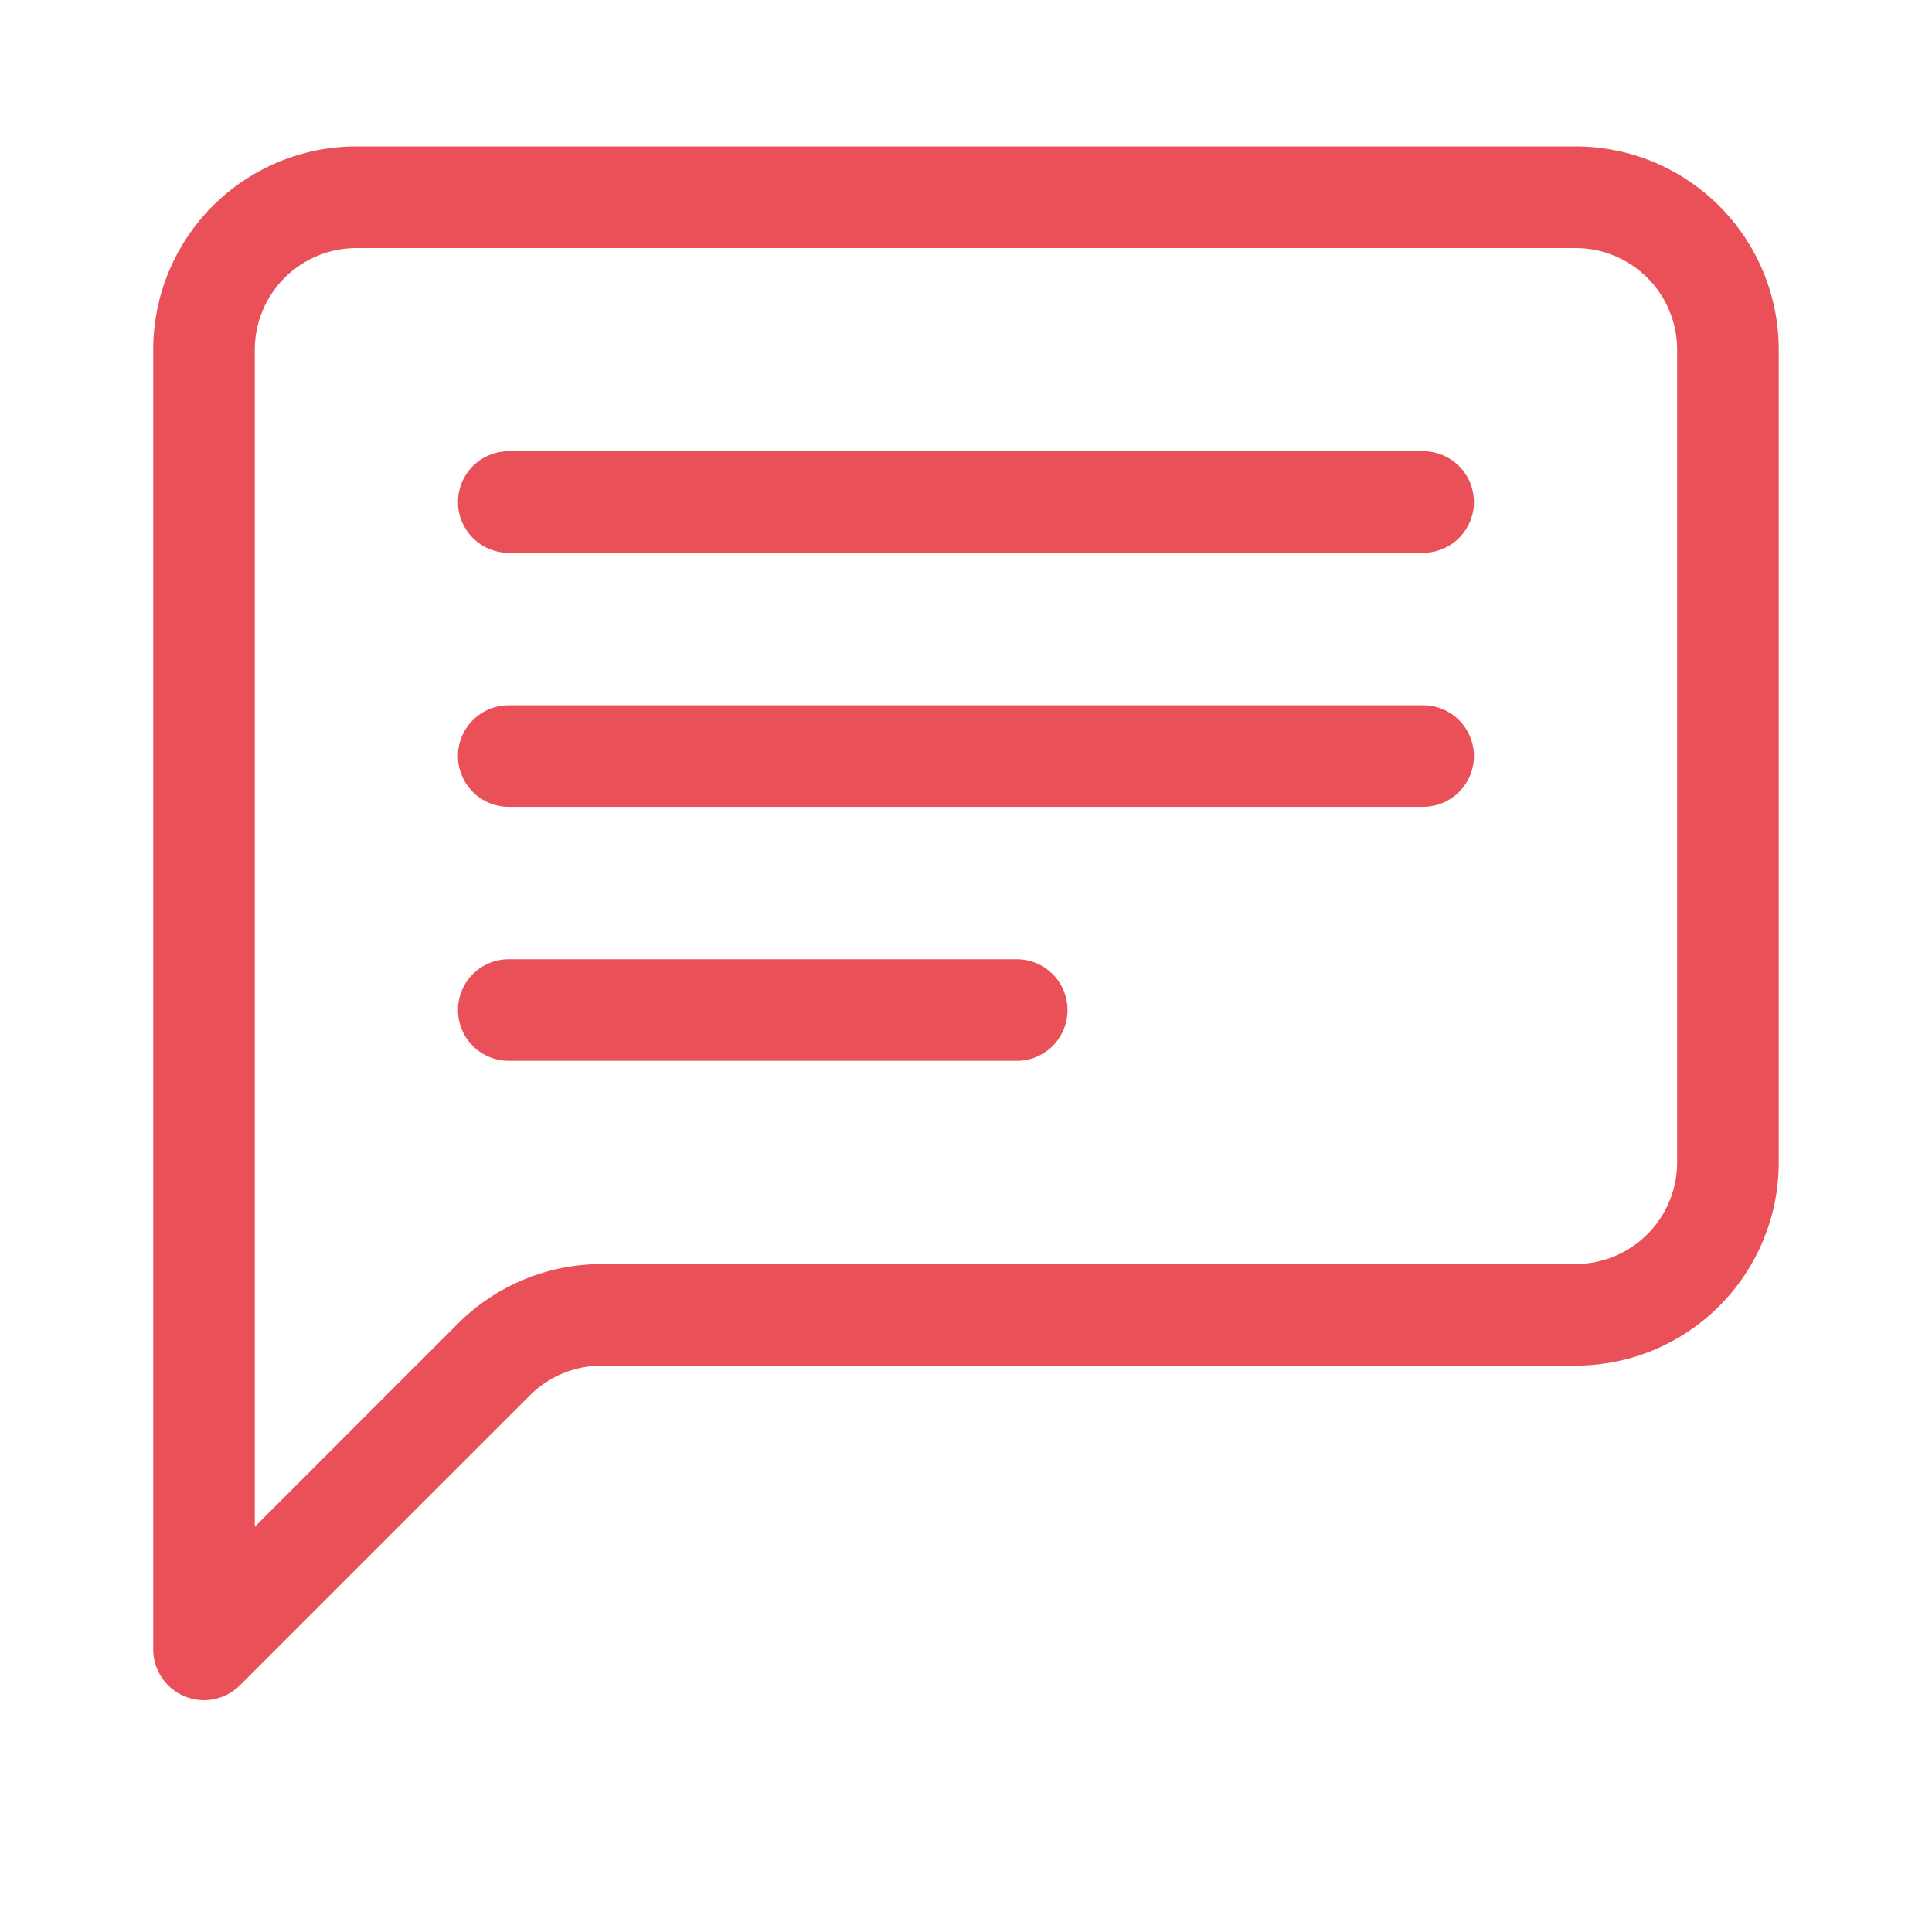
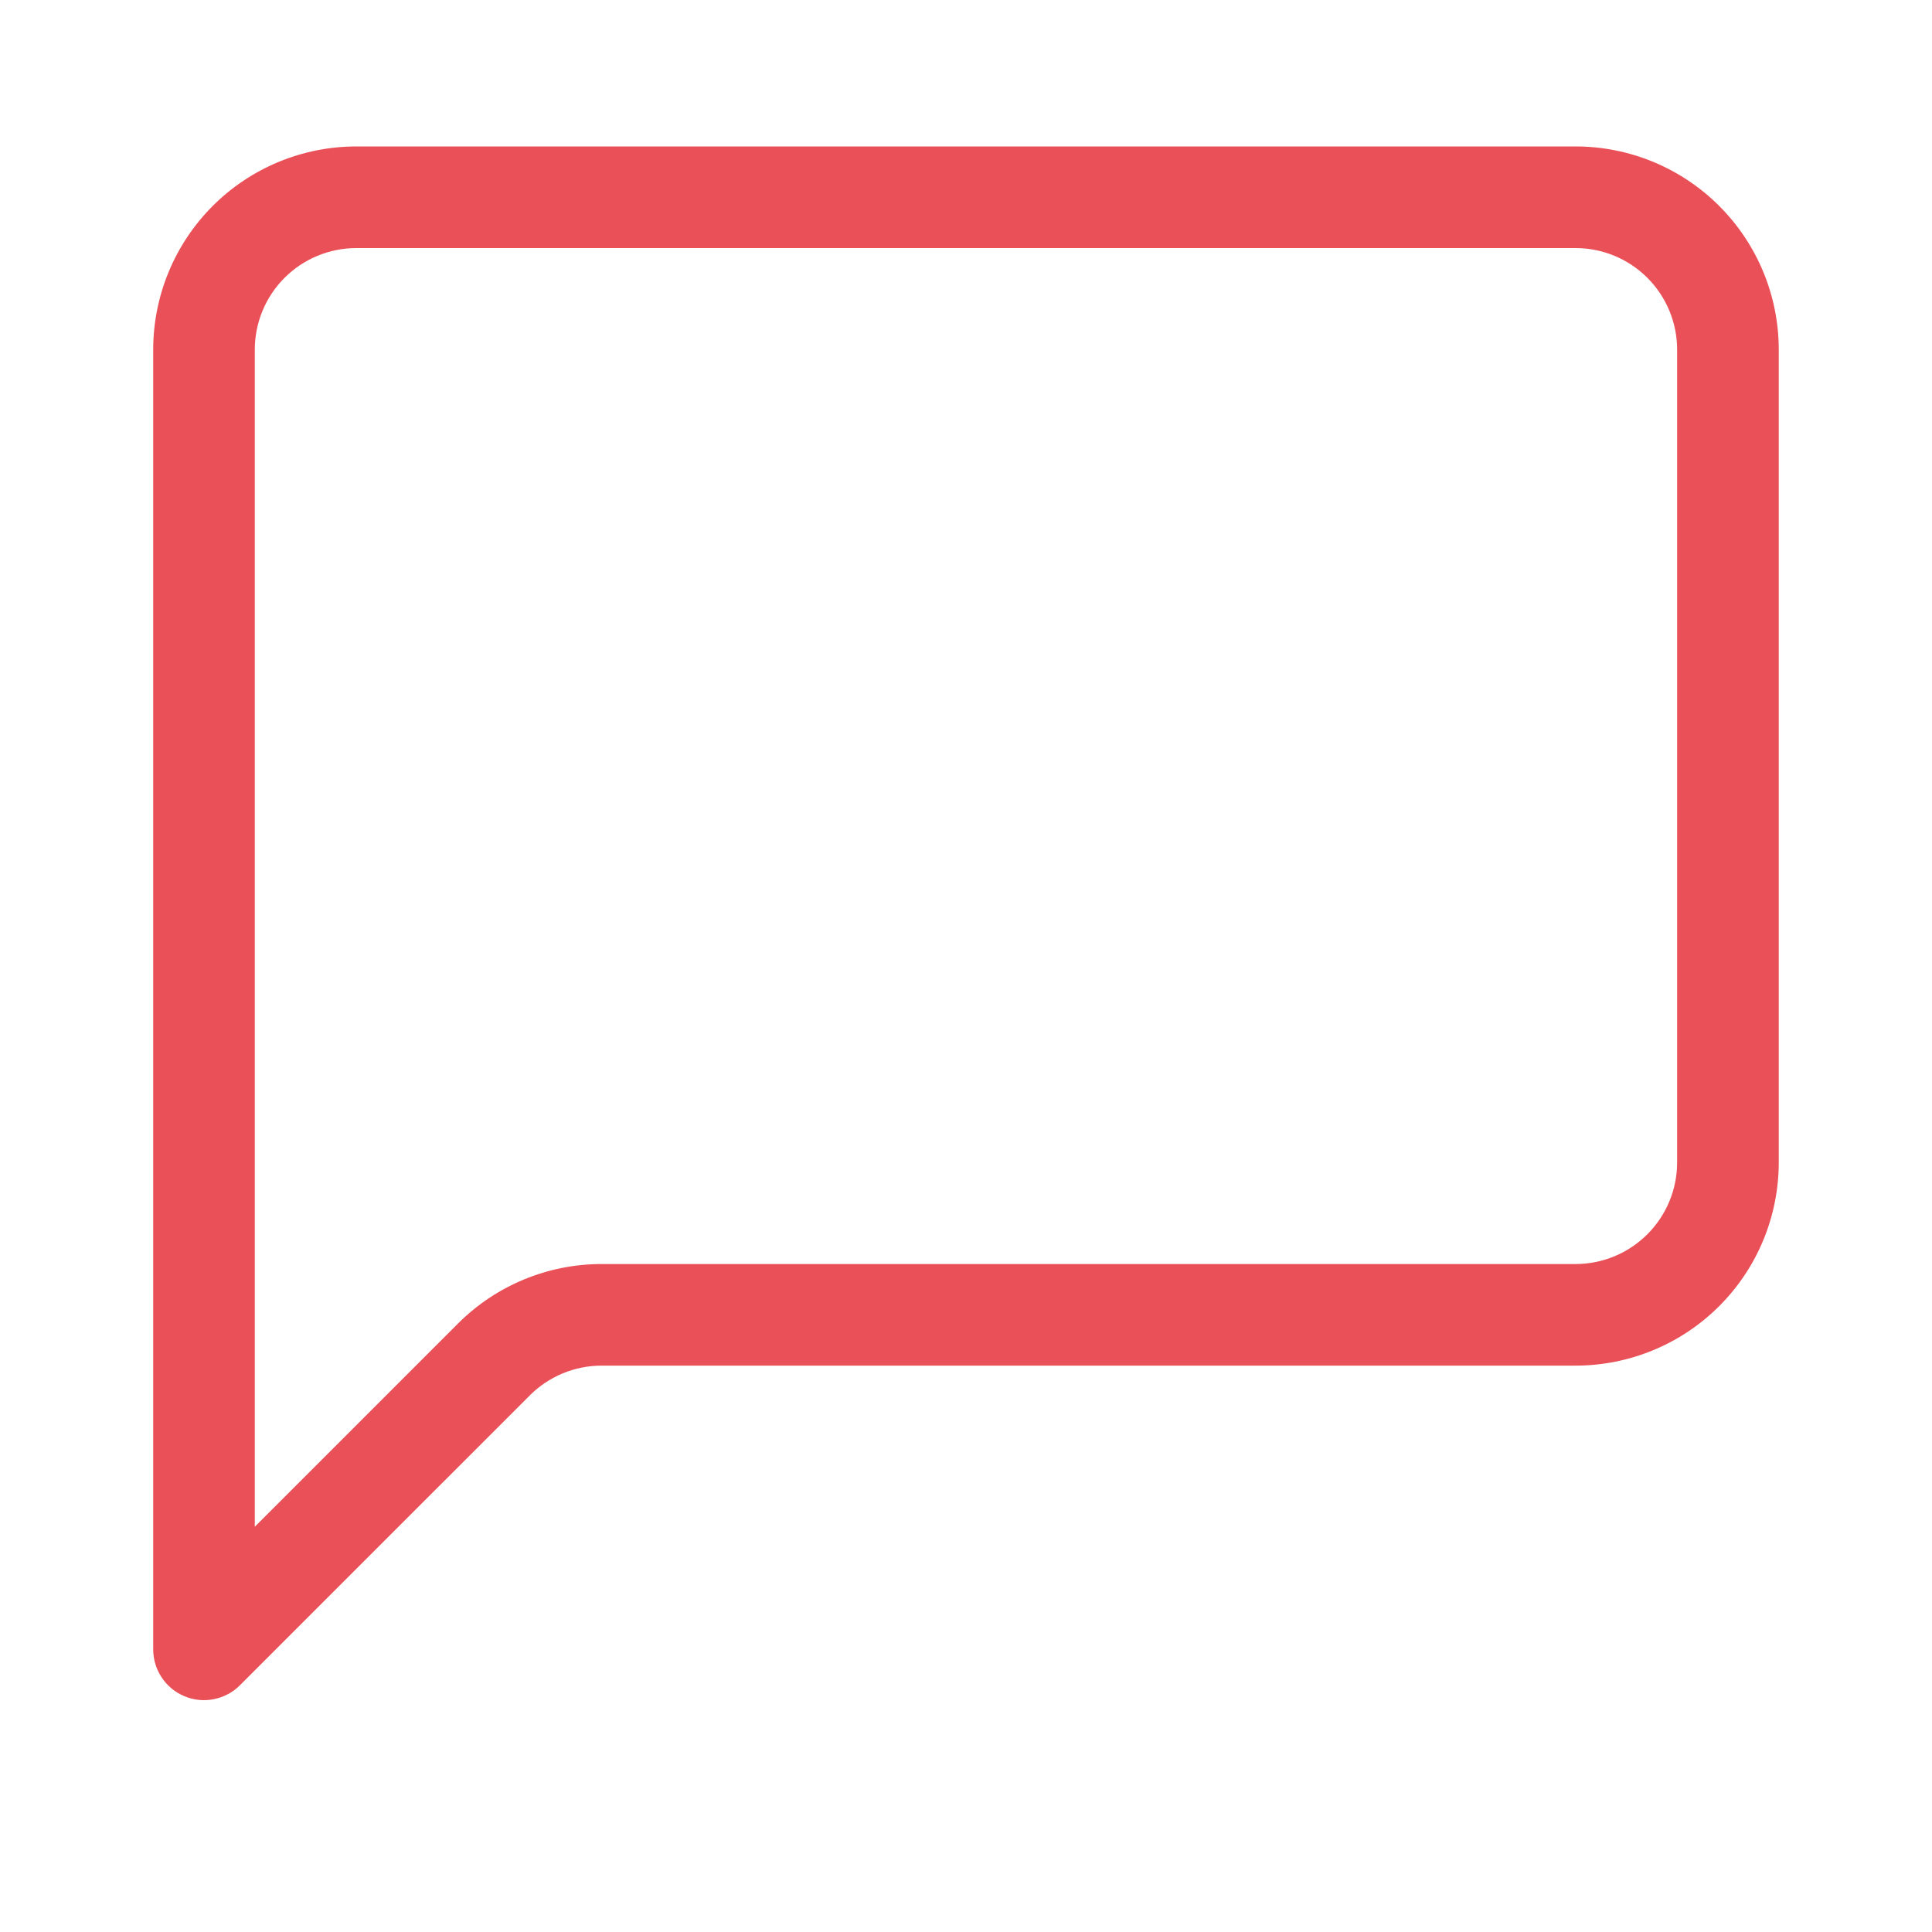
<svg xmlns="http://www.w3.org/2000/svg" width="50" height="50" viewBox="0 0 50 50" fill="none">
  <path d="M40.775 6.42C41.472 6.42 42.141 6.697 42.634 7.19C43.127 7.683 43.404 8.352 43.404 9.049V30.083C43.404 30.781 43.127 31.45 42.634 31.942C42.141 32.436 41.472 32.713 40.775 32.713H15.571C14.176 32.713 12.839 33.267 11.853 34.253L6.594 39.512V9.049C6.594 8.352 6.871 7.683 7.364 7.19C7.857 6.697 8.526 6.42 9.223 6.42H40.775ZM9.223 3.79C7.829 3.79 6.491 4.344 5.505 5.33C4.519 6.317 3.965 7.654 3.965 9.049L3.965 42.686C3.965 42.946 4.042 43.2 4.187 43.416C4.331 43.633 4.537 43.801 4.777 43.9C5.018 44 5.282 44.026 5.537 43.974C5.792 43.923 6.027 43.798 6.21 43.614L13.712 36.112C14.205 35.619 14.873 35.342 15.571 35.342H40.775C42.17 35.342 43.507 34.788 44.493 33.802C45.48 32.816 46.034 31.478 46.034 30.083V9.049C46.034 7.654 45.48 6.317 44.493 5.33C43.507 4.344 42.17 3.79 40.775 3.79H9.223Z" fill="#EA5057 " />
-   <path d="M11.852 12.993C11.852 12.644 11.99 12.31 12.237 12.063C12.483 11.817 12.818 11.678 13.166 11.678H36.83C37.179 11.678 37.513 11.817 37.76 12.063C38.006 12.31 38.145 12.644 38.145 12.993C38.145 13.341 38.006 13.676 37.76 13.922C37.513 14.169 37.179 14.307 36.83 14.307H13.166C12.818 14.307 12.483 14.169 12.237 13.922C11.99 13.676 11.852 13.341 11.852 12.993ZM11.852 19.566C11.852 19.218 11.99 18.883 12.237 18.637C12.483 18.39 12.818 18.252 13.166 18.252H36.83C37.179 18.252 37.513 18.39 37.76 18.637C38.006 18.883 38.145 19.218 38.145 19.566C38.145 19.915 38.006 20.249 37.76 20.496C37.513 20.742 37.179 20.881 36.83 20.881H13.166C12.818 20.881 12.483 20.742 12.237 20.496C11.99 20.249 11.852 19.915 11.852 19.566ZM11.852 26.139C11.852 25.791 11.99 25.456 12.237 25.21C12.483 24.963 12.818 24.825 13.166 24.825H26.313C26.661 24.825 26.996 24.963 27.242 25.21C27.489 25.456 27.627 25.791 27.627 26.139C27.627 26.488 27.489 26.823 27.242 27.069C26.996 27.316 26.661 27.454 26.313 27.454H13.166C12.818 27.454 12.483 27.316 12.237 27.069C11.99 26.823 11.852 26.488 11.852 26.139Z" fill="#EA5057 " />
</svg>